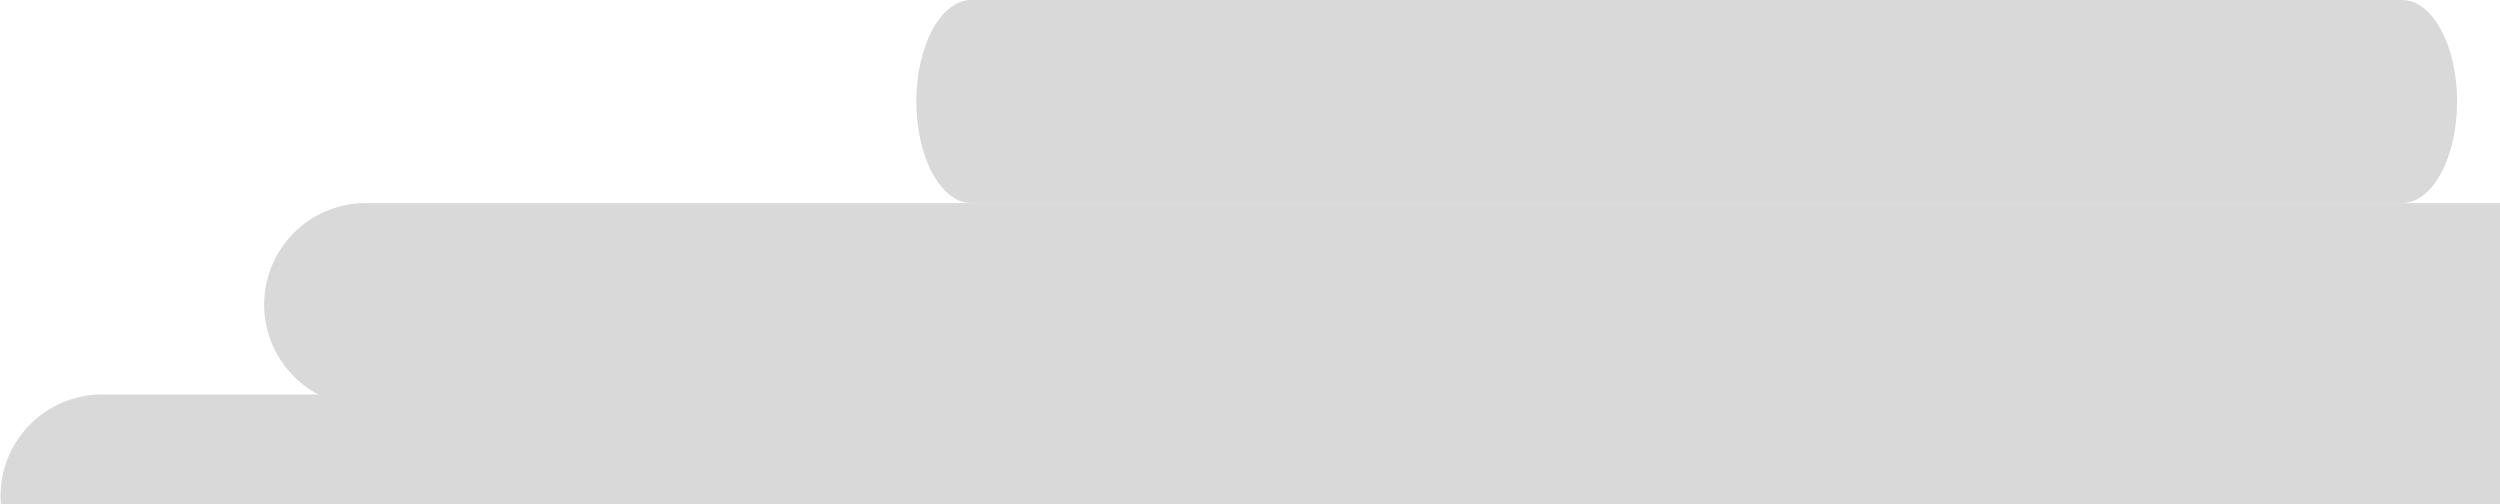
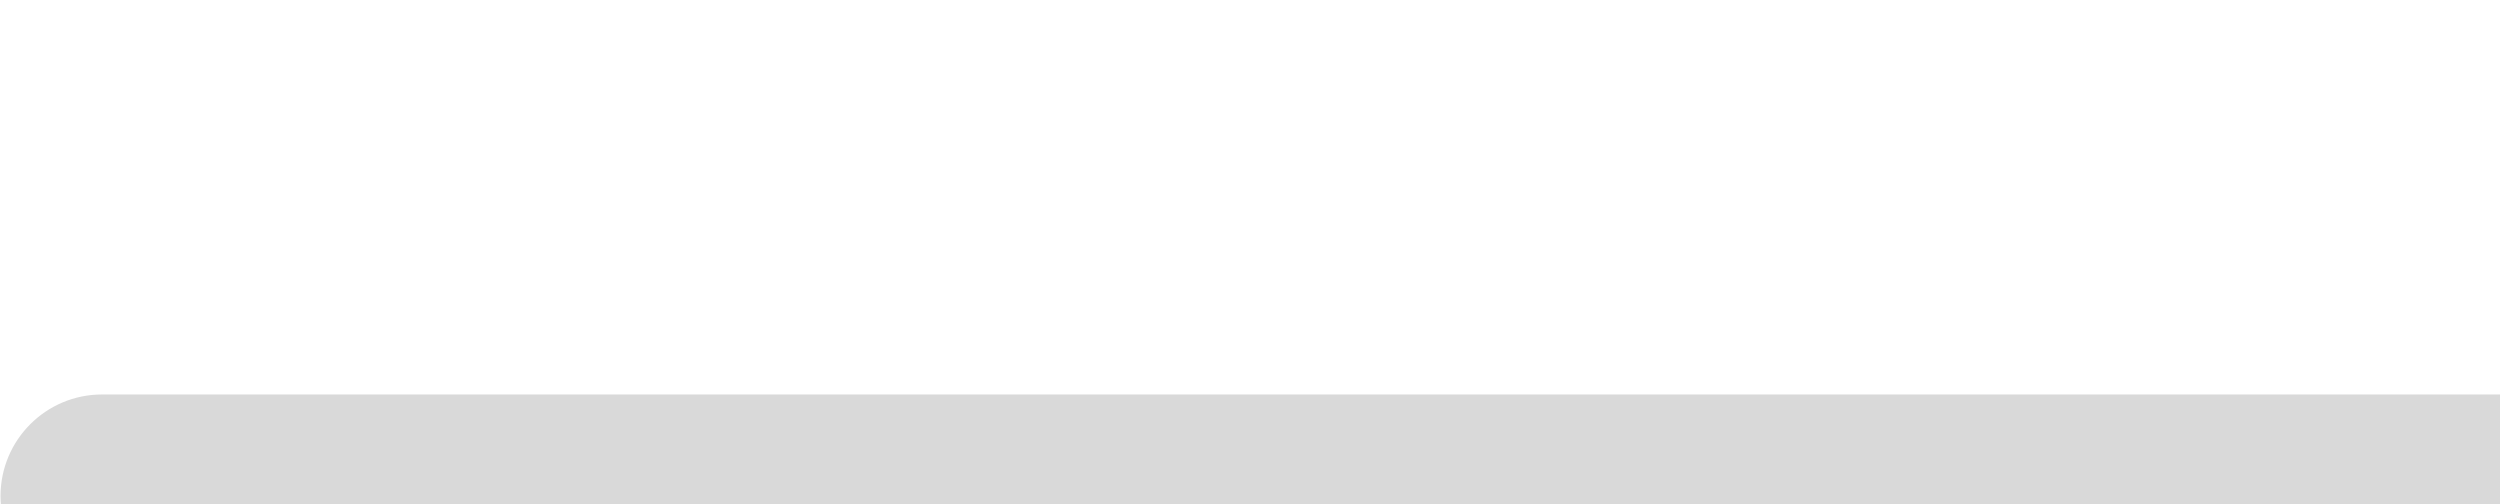
<svg xmlns="http://www.w3.org/2000/svg" width="223" height="45" viewBox="0 0 223 45" fill="none">
  <path fill-rule="evenodd" clip-rule="evenodd" d="M244.779 35.187H9.105H9.104C4.102 35.187 0.047 39.242 0.047 44.244C0.047 49.246 4.102 53.301 9.104 53.302H9.105H244.779C244.78 53.302 244.78 53.302 244.781 53.302C249.783 53.302 253.838 49.247 253.838 44.244C253.838 39.242 249.783 35.187 244.781 35.187C244.78 35.187 244.78 35.187 244.779 35.187Z" fill="#D9D9D9" />
-   <path fill-rule="evenodd" clip-rule="evenodd" d="M268.295 18.117H32.62H32.619C27.617 18.118 23.562 22.173 23.562 27.175C23.562 32.177 27.617 36.232 32.619 36.233H32.62H268.295C268.295 36.233 268.296 36.233 268.296 36.233C273.299 36.233 277.354 32.177 277.354 27.175C277.354 22.172 273.299 18.117 268.296 18.117C268.296 18.117 268.295 18.117 268.295 18.117Z" fill="#D9D9D9" />
-   <path fill-rule="evenodd" clip-rule="evenodd" d="M86.643 18.116H86.644H214.267C216.976 18.116 219.172 14.06 219.172 9.058C219.172 4.055 216.976 0 214.267 0H86.644H86.643C83.934 0 81.738 4.055 81.738 9.058C81.738 14.06 83.934 18.116 86.643 18.116Z" fill="#D9D9D9" />
</svg>